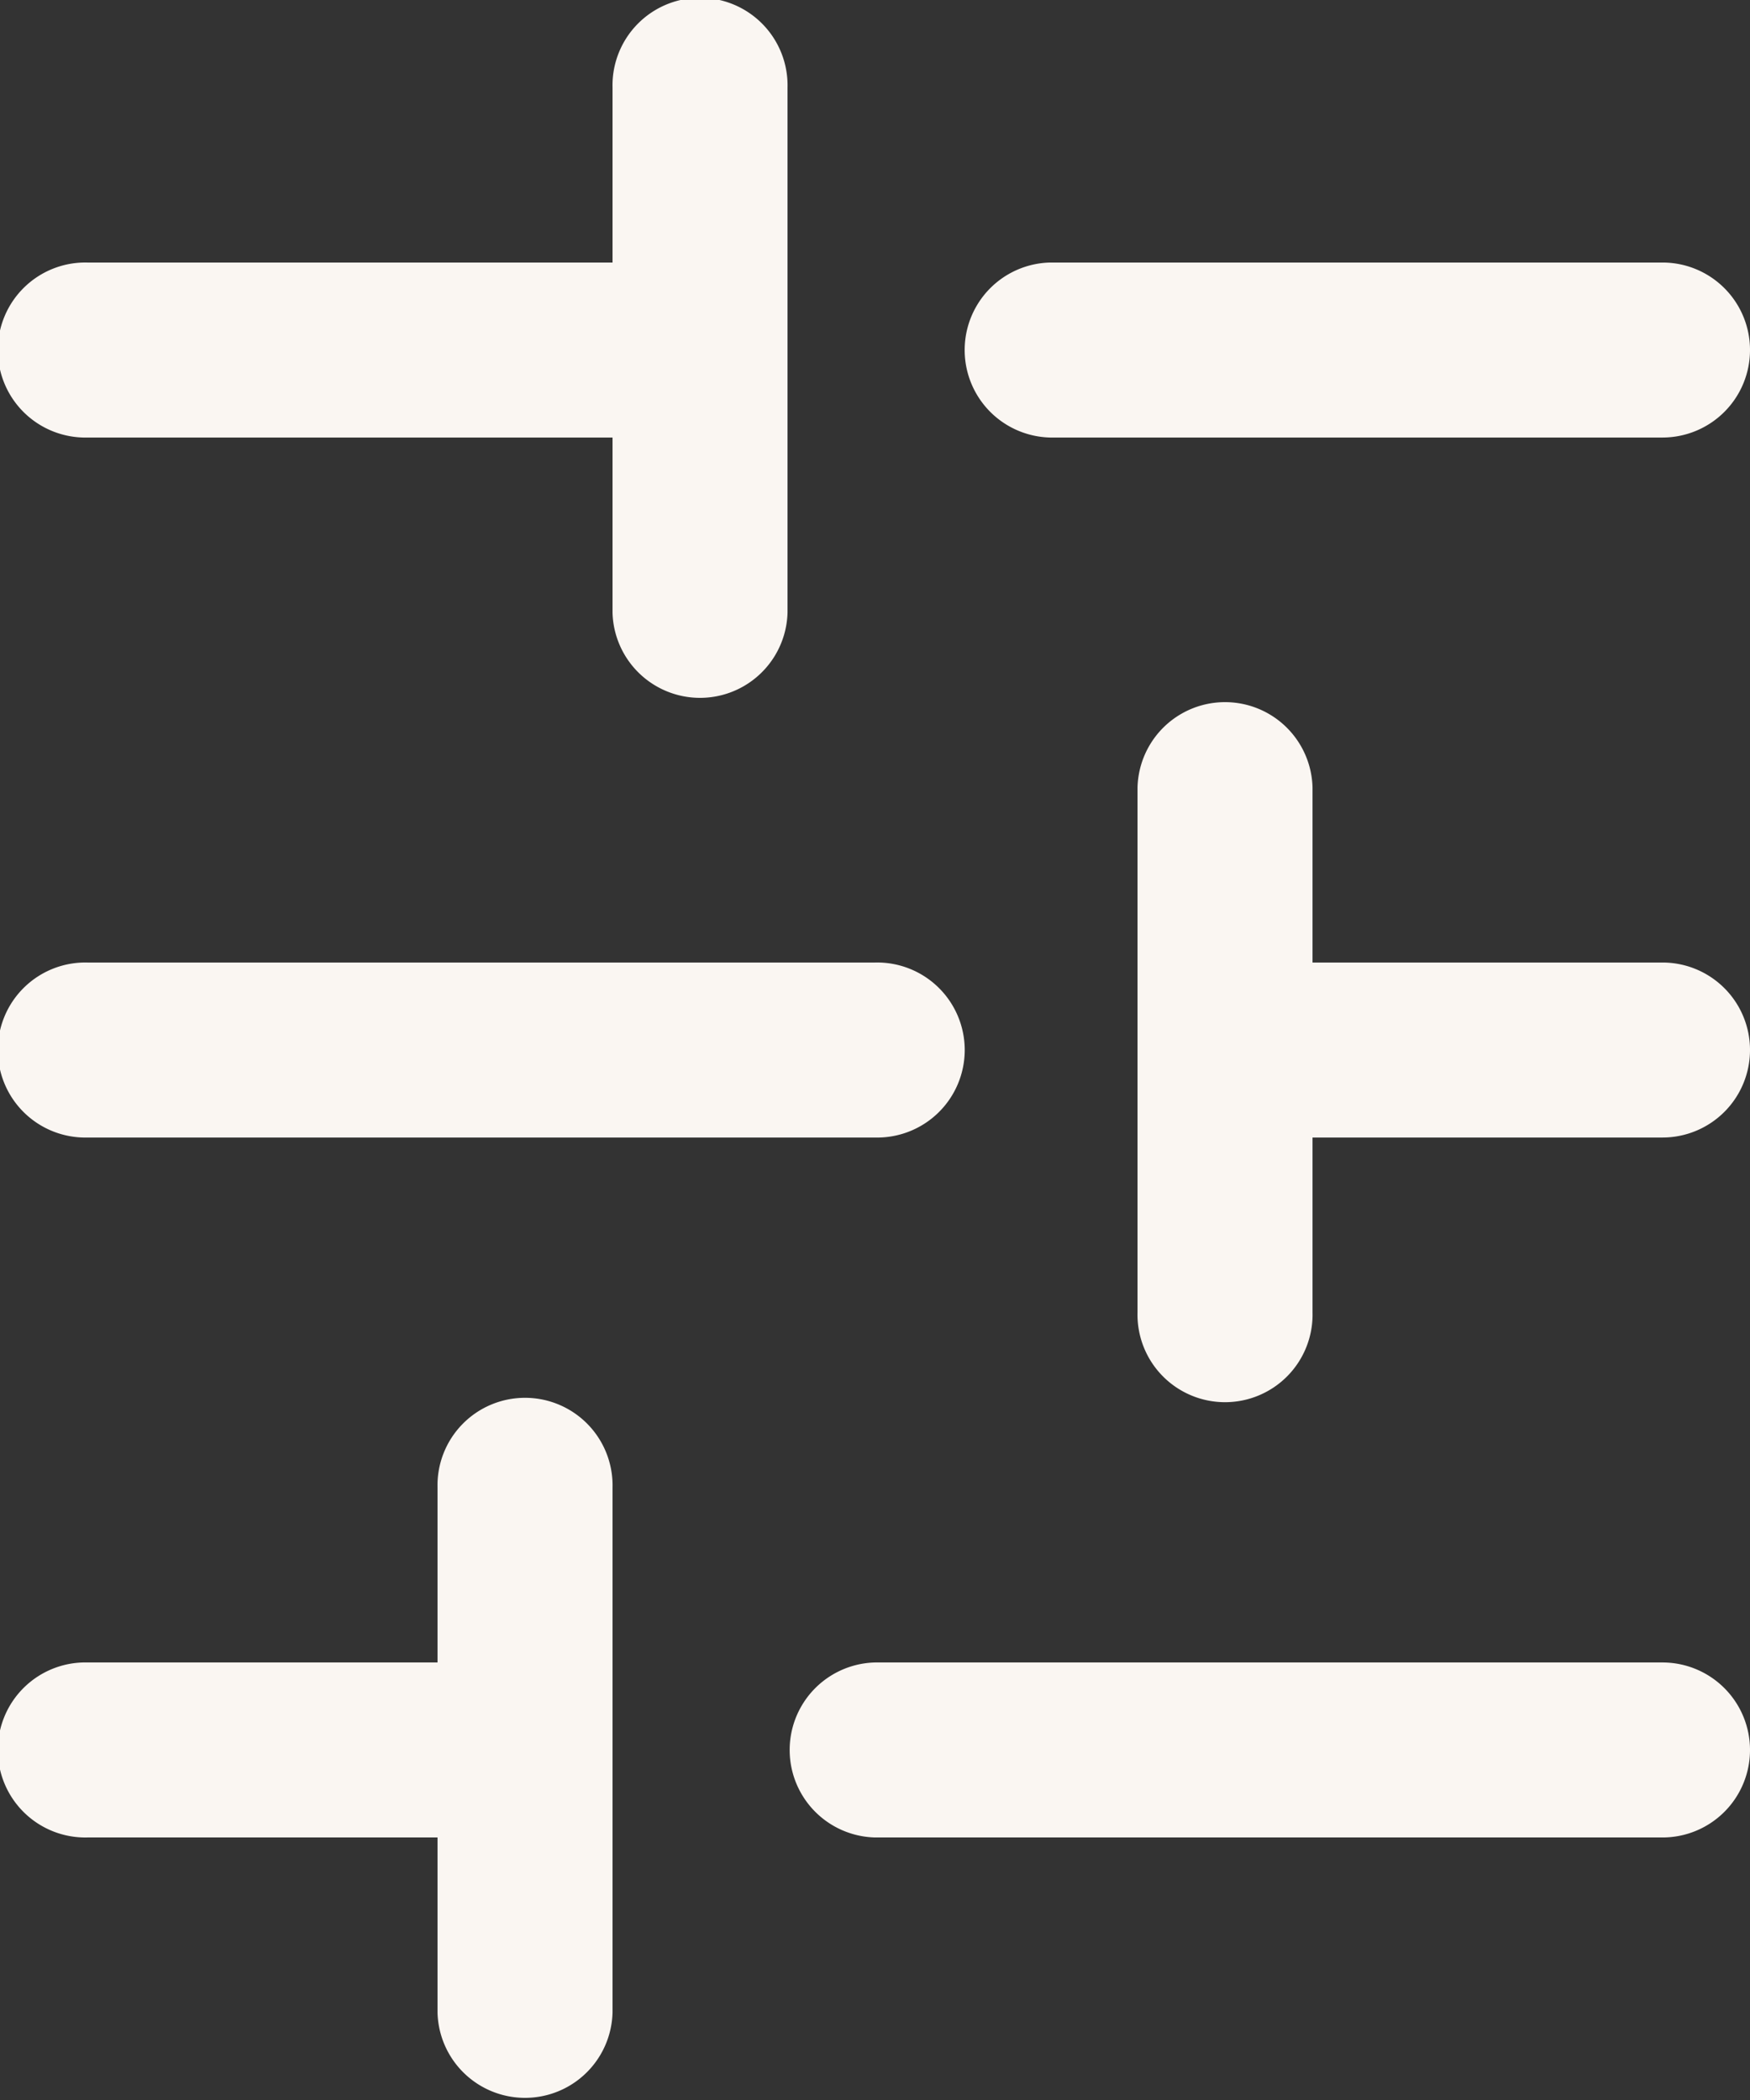
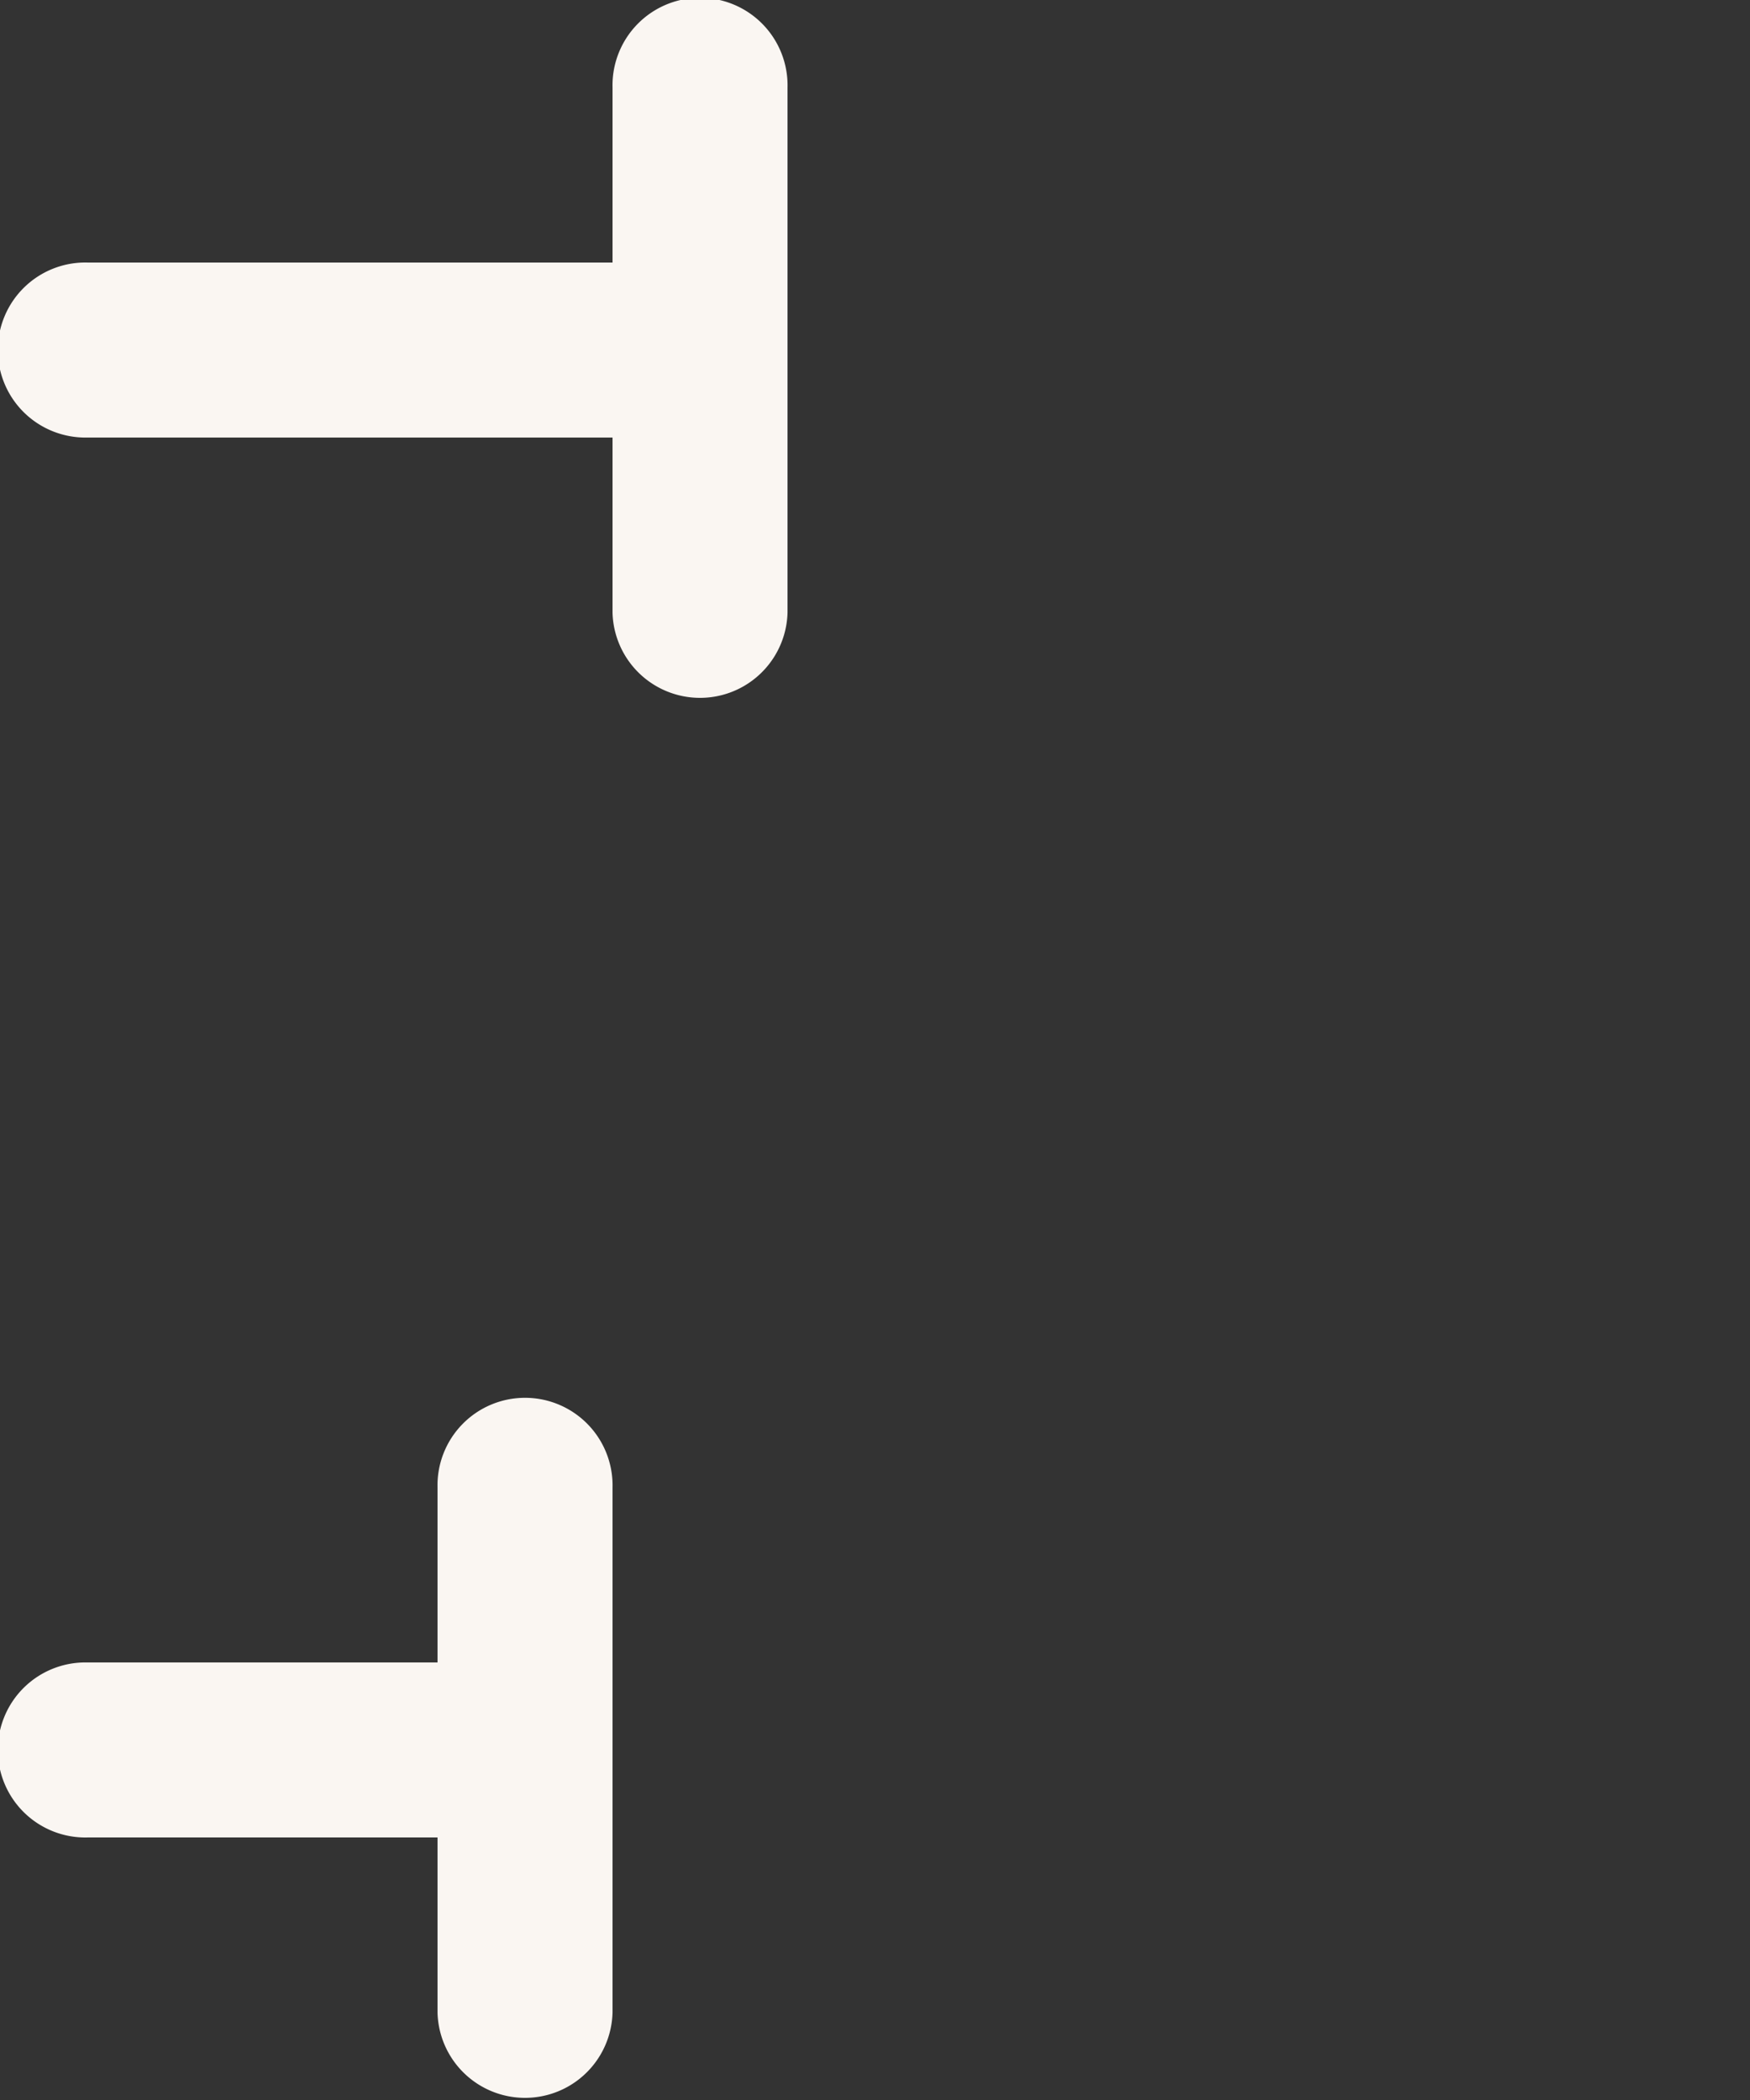
<svg xmlns="http://www.w3.org/2000/svg" viewBox="0 0 317.5 381">
  <rect x="0" y="0" width="317.5" height="381" fill="#333333" stroke="none" />
  <defs>
    <style>.cls-1{fill:#faf6f2;}</style>
  </defs>
  <g id="Layer_2" data-name="Layer 2">
    <g id="Layer_1-2" data-name="Layer 1">
-       <path class="cls-1" d="M317.5,63.5a15.88,15.88,0,0,1-15.87,15.88H190.5a15.88,15.88,0,0,1,0-31.75H301.63A15.87,15.87,0,0,1,317.5,63.5Z" />
      <path class="cls-1" d="M111.13,79.38v31.75a15.88,15.88,0,0,0,31.75,0V15.88a15.88,15.88,0,1,0-31.75,0V47.63H15.88a15.88,15.88,0,1,0,0,31.75Z" />
-       <path class="cls-1" d="M158.75,206.38a15.88,15.88,0,1,0,0-31.75H15.88a15.88,15.88,0,1,0,0,31.75Z" />
-       <path class="cls-1" d="M317.5,190.5a15.88,15.88,0,0,1-15.87,15.88h-63.5v31.74a15.88,15.88,0,1,1-31.75,0V142.87a15.88,15.88,0,0,1,31.75,0v31.76h63.5A15.87,15.87,0,0,1,317.5,190.5Z" />
      <path class="cls-1" d="M111.13,365.13a15.88,15.88,0,0,1-31.75,0V333.37H15.88a15.88,15.88,0,1,1,0-31.75h63.5V269.88a15.88,15.88,0,1,1,31.75,0Z" />
-       <path class="cls-1" d="M317.5,317.5a15.87,15.87,0,0,1-15.87,15.87H158.75a15.88,15.88,0,0,1,0-31.75H301.63A15.88,15.88,0,0,1,317.5,317.5Z" />
    </g>
  </g>
</svg>